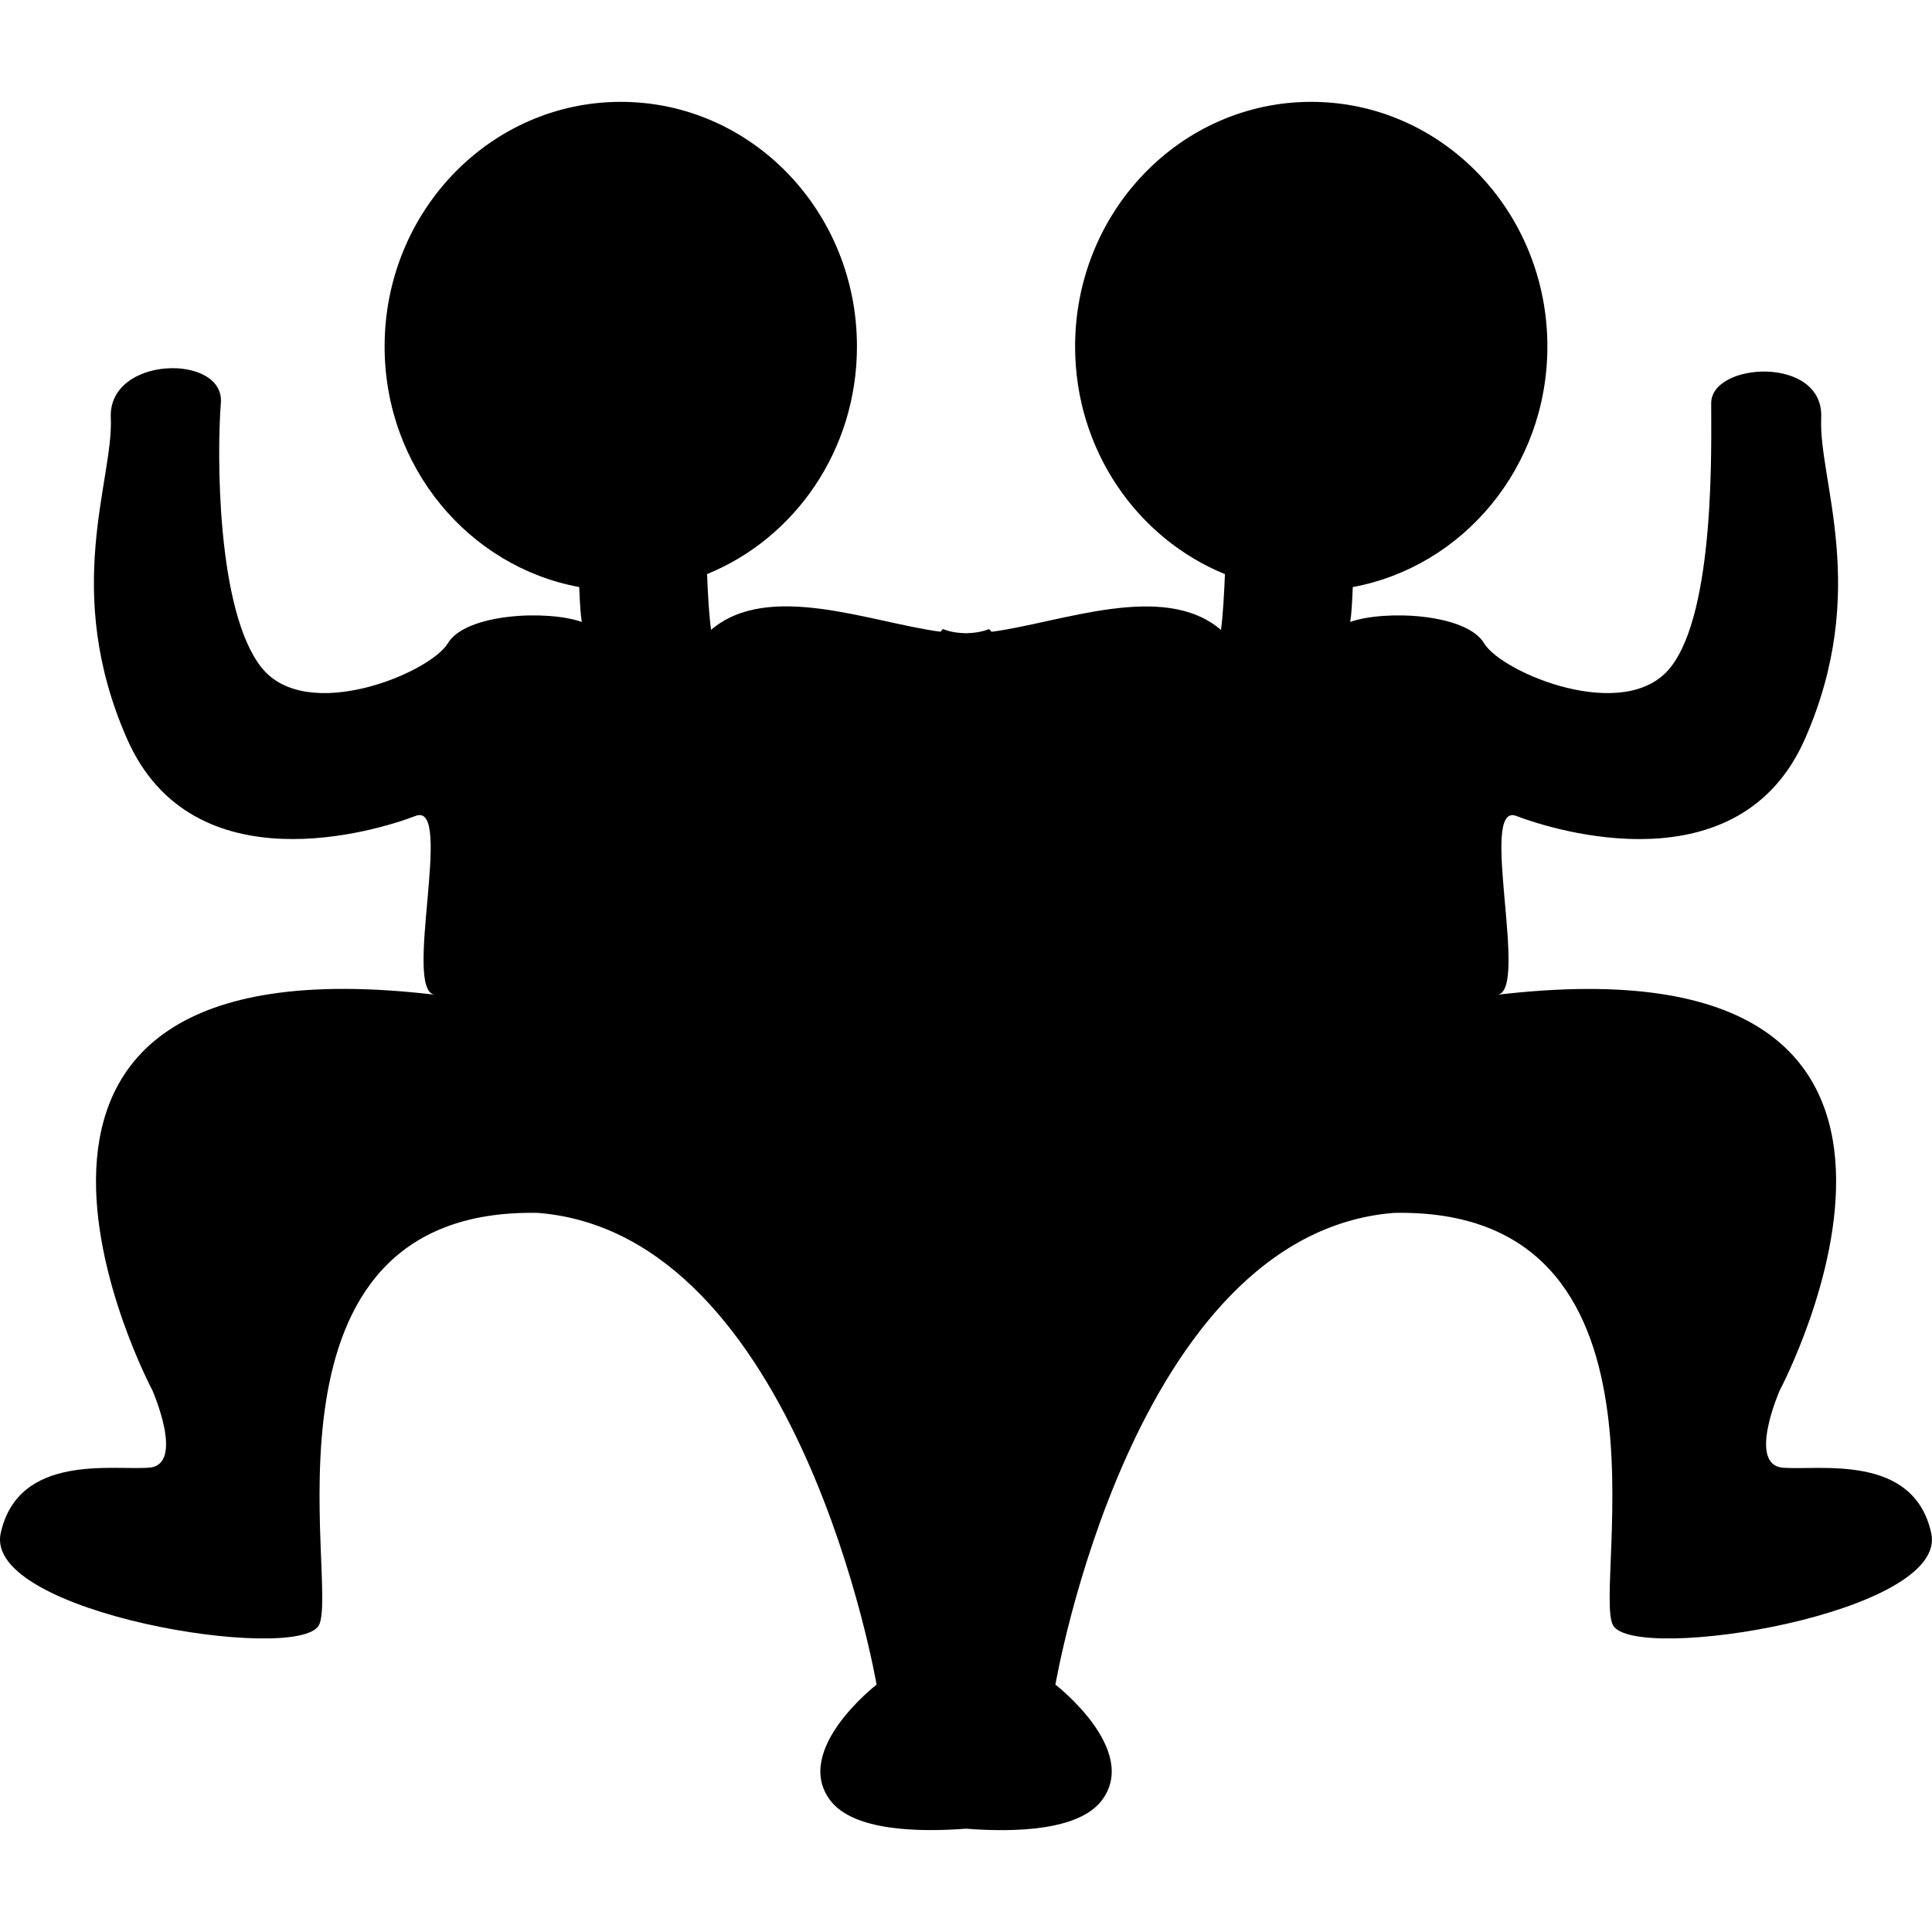
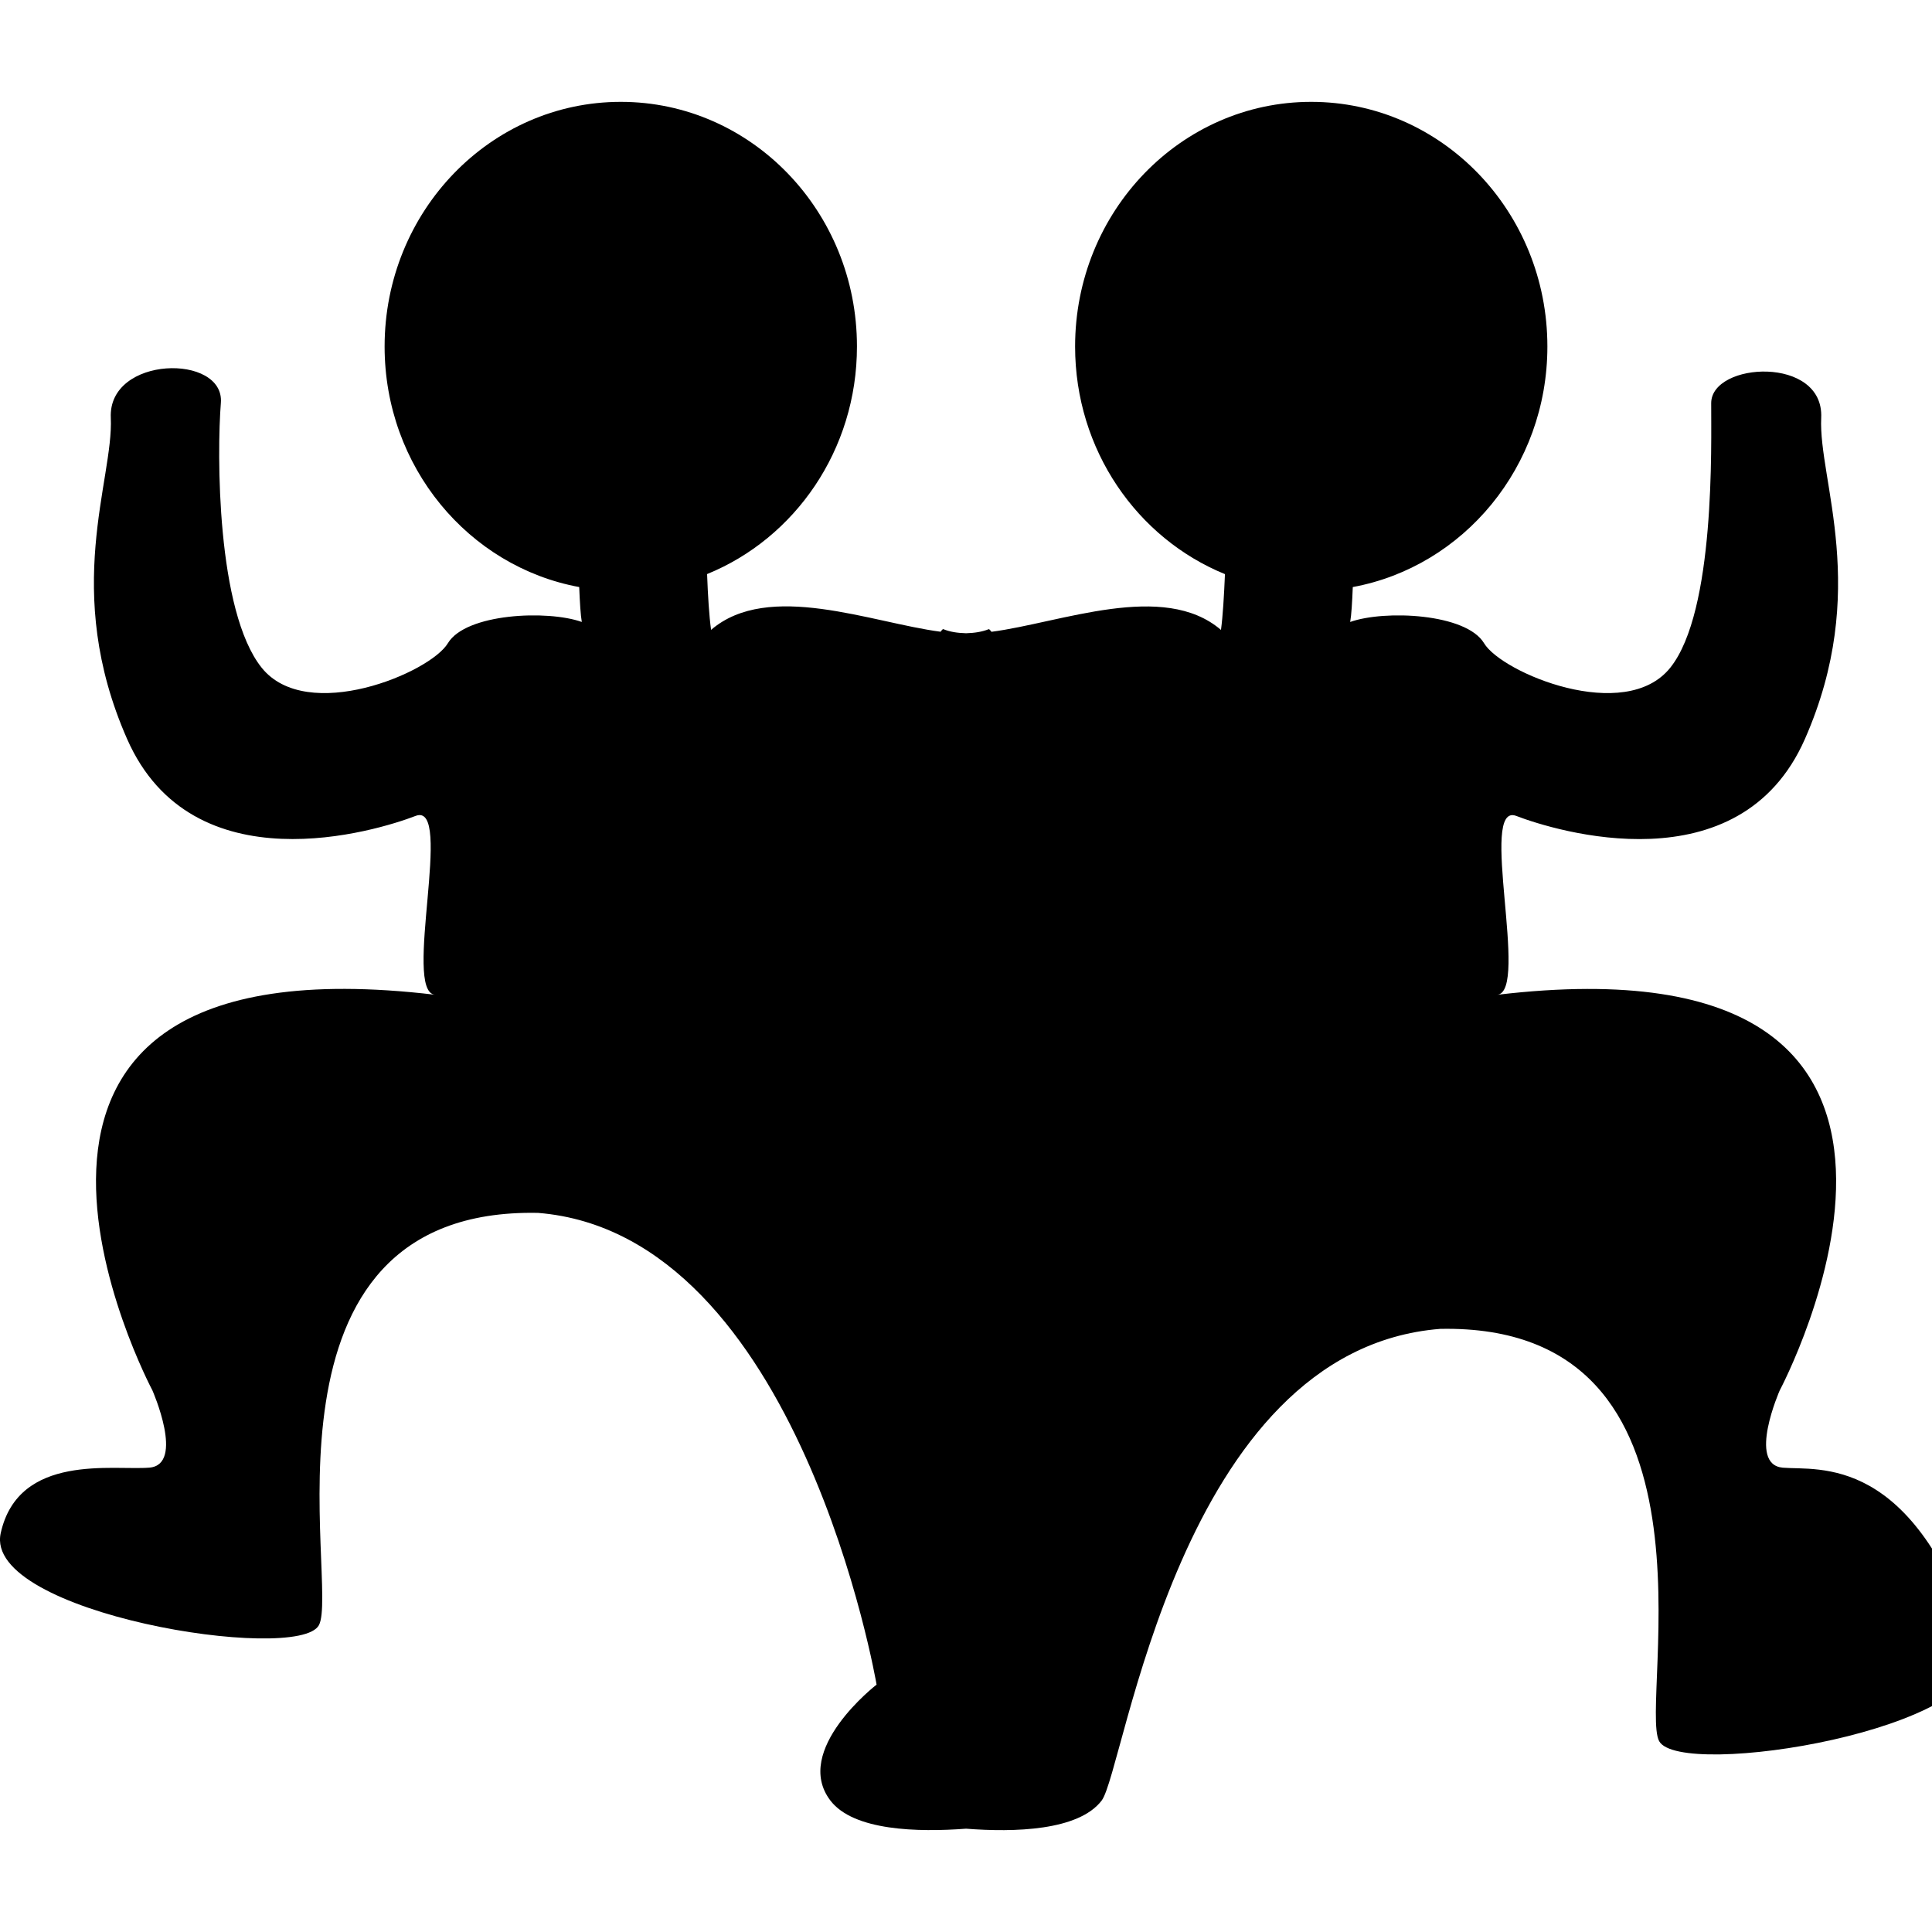
<svg xmlns="http://www.w3.org/2000/svg" version="1.1" id="Capa_1" x="0px" y="0px" width="31.998px" height="31.999px" viewBox="0 0 31.998 31.999" style="enable-background:new 0 0 31.998 31.999;" xml:space="preserve">
  <g>
-     <path d="M29.527,24.308c-0.592-0.052-0.051-1.28-0.051-1.28s4.039-7.586-4.68-6.552c0.541-0.05-0.32-3.208,0.318-2.962   c0.641,0.247,3.695,1.189,4.779-1.274c1.084-2.463,0.221-4.285,0.27-5.319c0.049-1.034-1.817-0.927-1.822-0.246   c-0.002,0.681,0.072,3.448-0.678,4.384s-2.789,0.086-3.084-0.406c-0.295-0.493-1.645-0.555-2.217-0.352   c0.02-0.111,0.033-0.326,0.043-0.578c1.832-0.338,3.223-1.991,3.223-3.984c0-2.237-1.75-4.052-3.912-4.052   c-2.158,0-3.91,1.814-3.91,4.052c0,1.715,1.029,3.178,2.482,3.77c-0.015,0.354-0.035,0.694-0.066,0.924   c-0.95-0.815-2.652-0.119-3.801,0.031c-0.015-0.016-0.028-0.04-0.044-0.044c-0.107,0.044-0.236,0.064-0.377,0.068   c-0.143-0.004-0.271-0.023-0.379-0.069c-0.015,0.004-0.029,0.028-0.043,0.044c-1.147-0.15-2.85-0.847-3.801-0.031   c-0.032-0.229-0.053-0.57-0.066-0.924c1.453-0.591,2.482-2.054,2.482-3.769c0.001-2.238-1.75-4.052-3.911-4.052   c-2.16,0-3.912,1.814-3.912,4.052c0,1.993,1.391,3.646,3.223,3.984c0.01,0.252,0.023,0.467,0.043,0.578   c-0.573-0.203-1.922-0.141-2.218,0.352c-0.295,0.492-2.334,1.342-3.084,0.406S3.592,7.494,3.658,6.674   c0.066-0.82-1.871-0.788-1.823,0.246c0.048,1.034-0.814,2.856,0.27,5.319c1.084,2.464,4.139,1.521,4.779,1.274   c0.641-0.246-0.222,2.912,0.32,2.962c-8.719-1.034-4.68,6.552-4.68,6.552s0.541,1.229-0.049,1.28   c-0.592,0.05-2.167-0.246-2.463,1.084c-0.297,1.33,4.926,2.167,5.27,1.525c0.345-0.642-1.248-6.926,3.629-6.828   c4.334,0.347,5.607,7.813,5.607,7.813s-1.404,1.084-0.764,1.921c0.383,0.5,1.447,0.525,2.246,0.465   c0.797,0.062,1.861,0.035,2.245-0.465c0.641-0.837-0.765-1.921-0.765-1.921s1.271-7.468,5.607-7.813   c4.875-0.098,3.283,6.188,3.627,6.828c0.348,0.642,5.566-0.195,5.271-1.525C31.693,24.062,30.118,24.358,29.527,24.308z" />
+     <path d="M29.527,24.308c-0.592-0.052-0.051-1.28-0.051-1.28s4.039-7.586-4.68-6.552c0.541-0.05-0.32-3.208,0.318-2.962   c0.641,0.247,3.695,1.189,4.779-1.274c1.084-2.463,0.221-4.285,0.27-5.319c0.049-1.034-1.817-0.927-1.822-0.246   c-0.002,0.681,0.072,3.448-0.678,4.384s-2.789,0.086-3.084-0.406c-0.295-0.493-1.645-0.555-2.217-0.352   c0.02-0.111,0.033-0.326,0.043-0.578c1.832-0.338,3.223-1.991,3.223-3.984c0-2.237-1.75-4.052-3.912-4.052   c-2.158,0-3.91,1.814-3.91,4.052c0,1.715,1.029,3.178,2.482,3.77c-0.015,0.354-0.035,0.694-0.066,0.924   c-0.95-0.815-2.652-0.119-3.801,0.031c-0.015-0.016-0.028-0.04-0.044-0.044c-0.107,0.044-0.236,0.064-0.377,0.068   c-0.143-0.004-0.271-0.023-0.379-0.069c-0.015,0.004-0.029,0.028-0.043,0.044c-1.147-0.15-2.85-0.847-3.801-0.031   c-0.032-0.229-0.053-0.57-0.066-0.924c1.453-0.591,2.482-2.054,2.482-3.769c0.001-2.238-1.75-4.052-3.911-4.052   c-2.16,0-3.912,1.814-3.912,4.052c0,1.993,1.391,3.646,3.223,3.984c0.01,0.252,0.023,0.467,0.043,0.578   c-0.573-0.203-1.922-0.141-2.218,0.352c-0.295,0.492-2.334,1.342-3.084,0.406S3.592,7.494,3.658,6.674   c0.066-0.82-1.871-0.788-1.823,0.246c0.048,1.034-0.814,2.856,0.27,5.319c1.084,2.464,4.139,1.521,4.779,1.274   c0.641-0.246-0.222,2.912,0.32,2.962c-8.719-1.034-4.68,6.552-4.68,6.552s0.541,1.229-0.049,1.28   c-0.592,0.05-2.167-0.246-2.463,1.084c-0.297,1.33,4.926,2.167,5.27,1.525c0.345-0.642-1.248-6.926,3.629-6.828   c4.334,0.347,5.607,7.813,5.607,7.813s-1.404,1.084-0.764,1.921c0.383,0.5,1.447,0.525,2.246,0.465   c0.797,0.062,1.861,0.035,2.245-0.465s1.271-7.468,5.607-7.813   c4.875-0.098,3.283,6.188,3.627,6.828c0.348,0.642,5.566-0.195,5.271-1.525C31.693,24.062,30.118,24.358,29.527,24.308z" />
  </g>
  <g>
</g>
  <g>
</g>
  <g>
</g>
  <g>
</g>
  <g>
</g>
  <g>
</g>
  <g>
</g>
  <g>
</g>
  <g>
</g>
  <g>
</g>
  <g>
</g>
  <g>
</g>
  <g>
</g>
  <g>
</g>
  <g>
</g>
</svg>